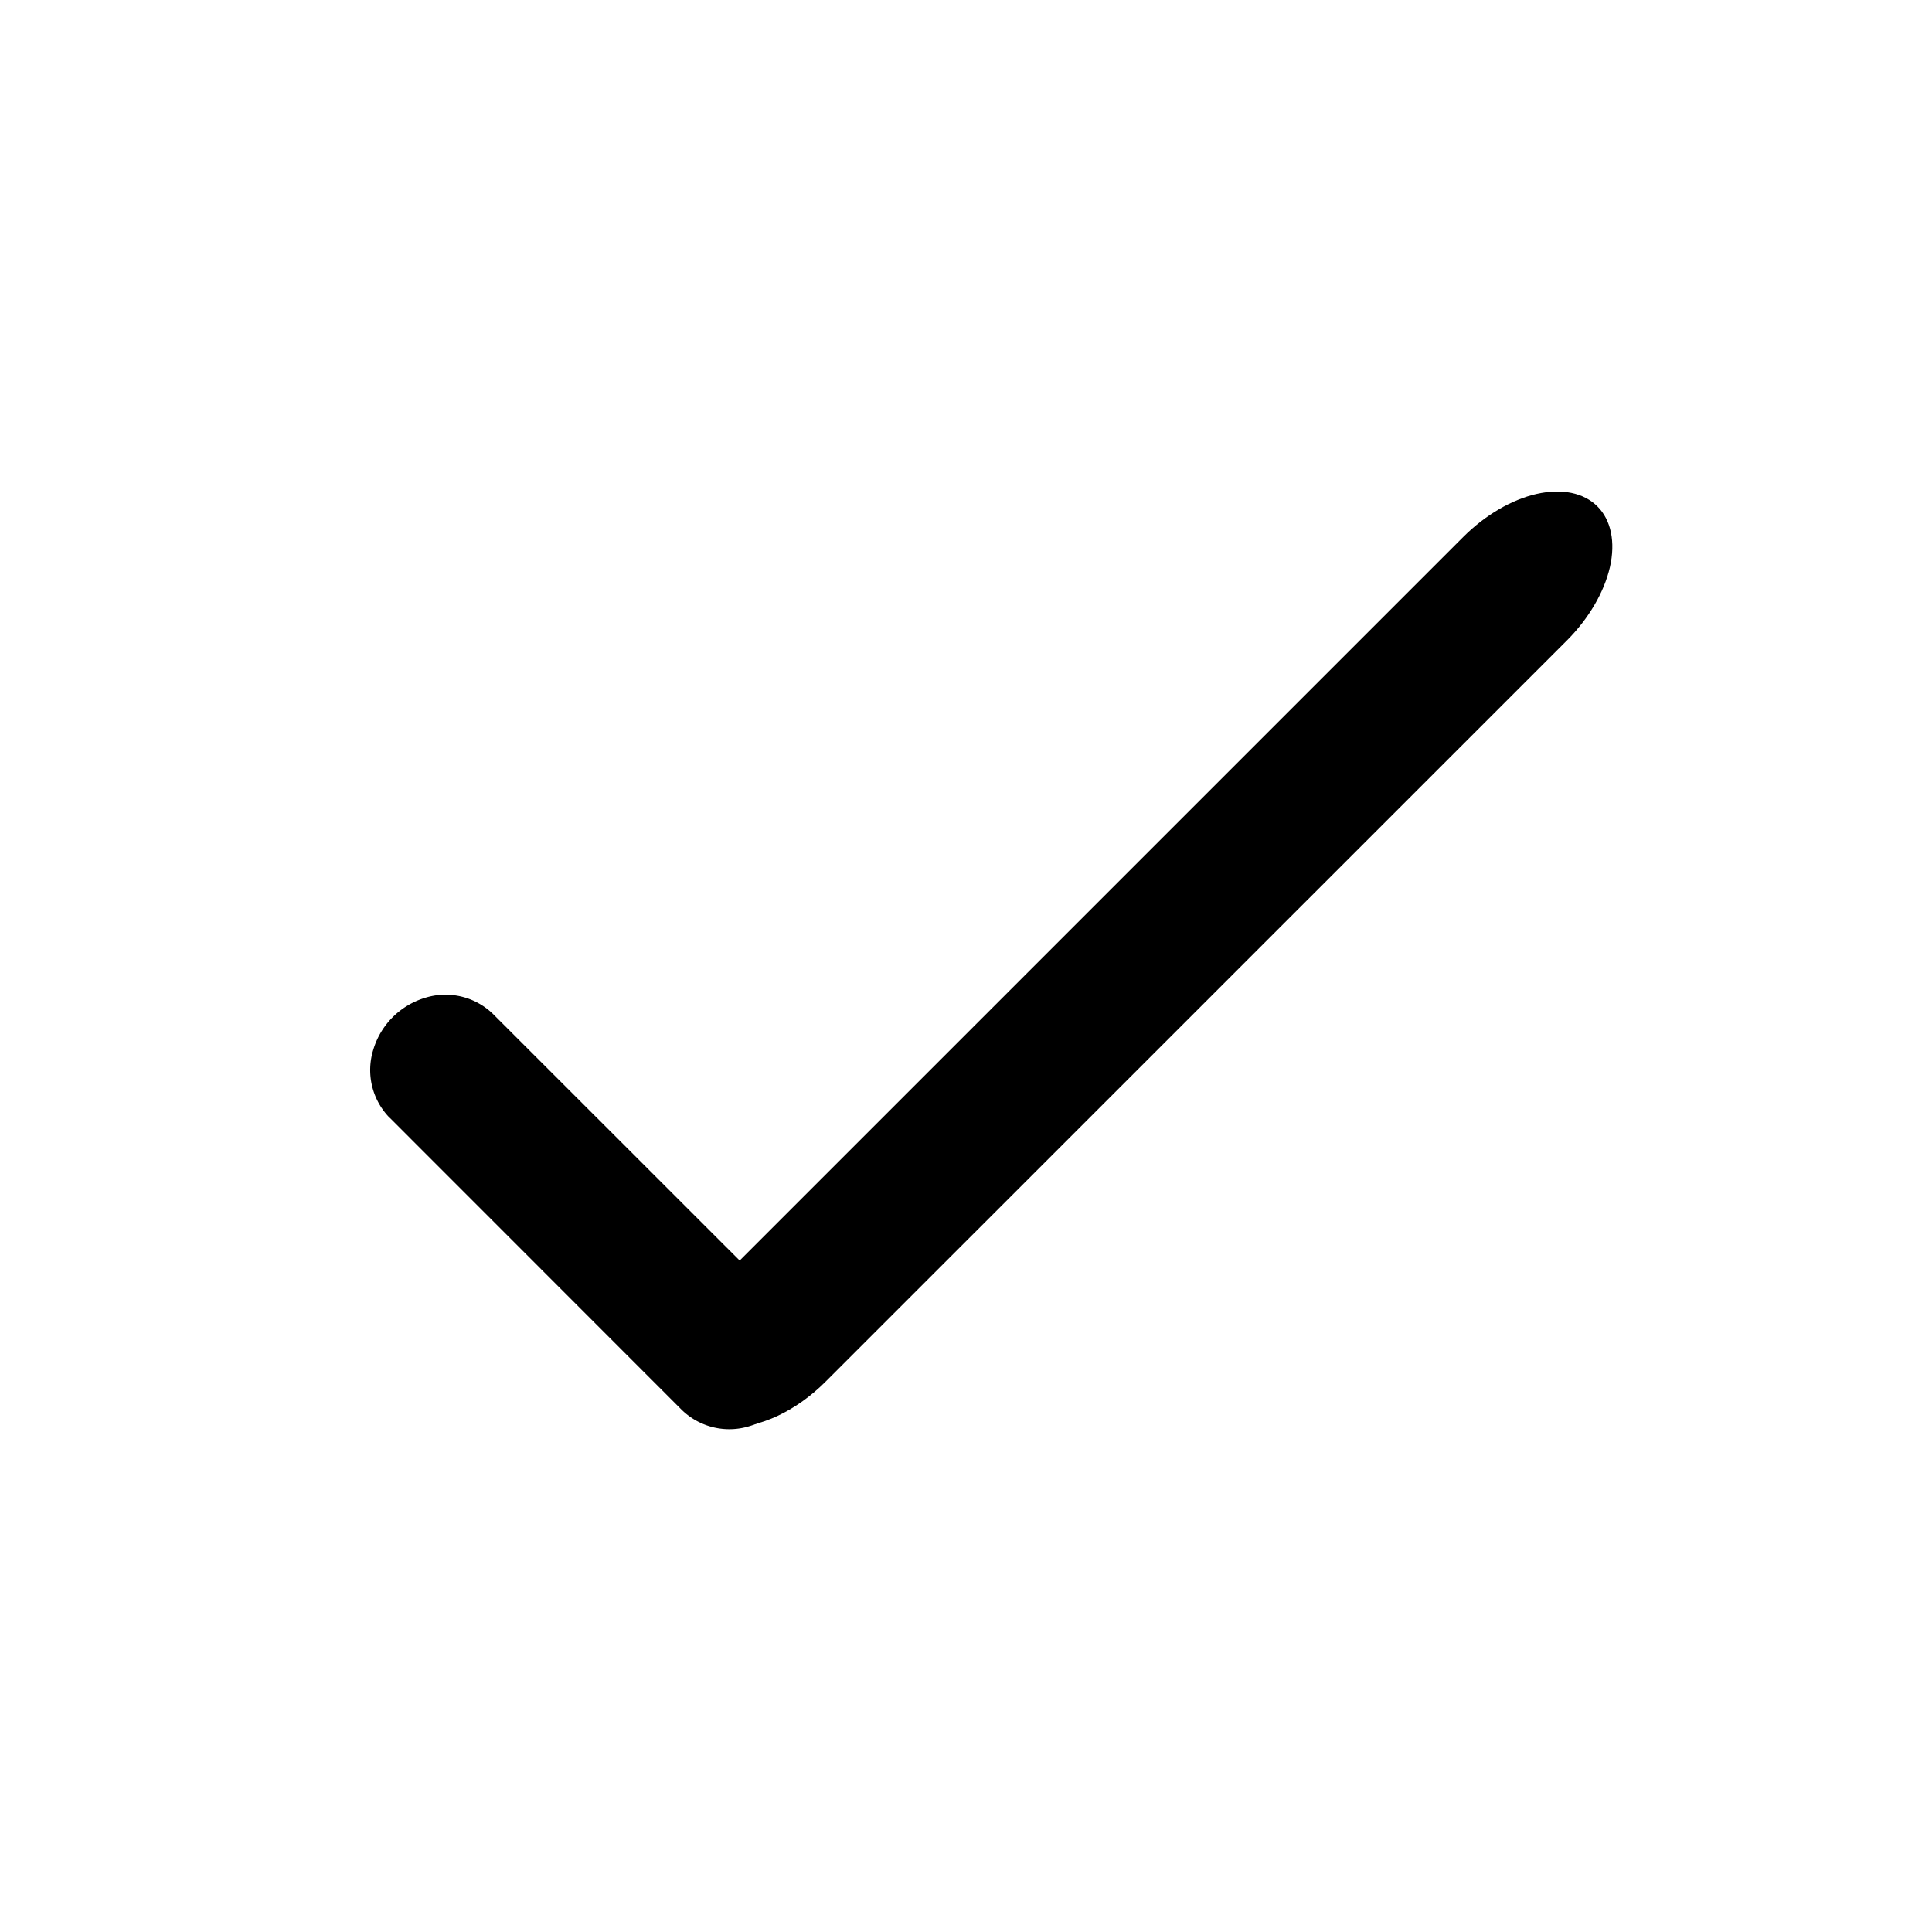
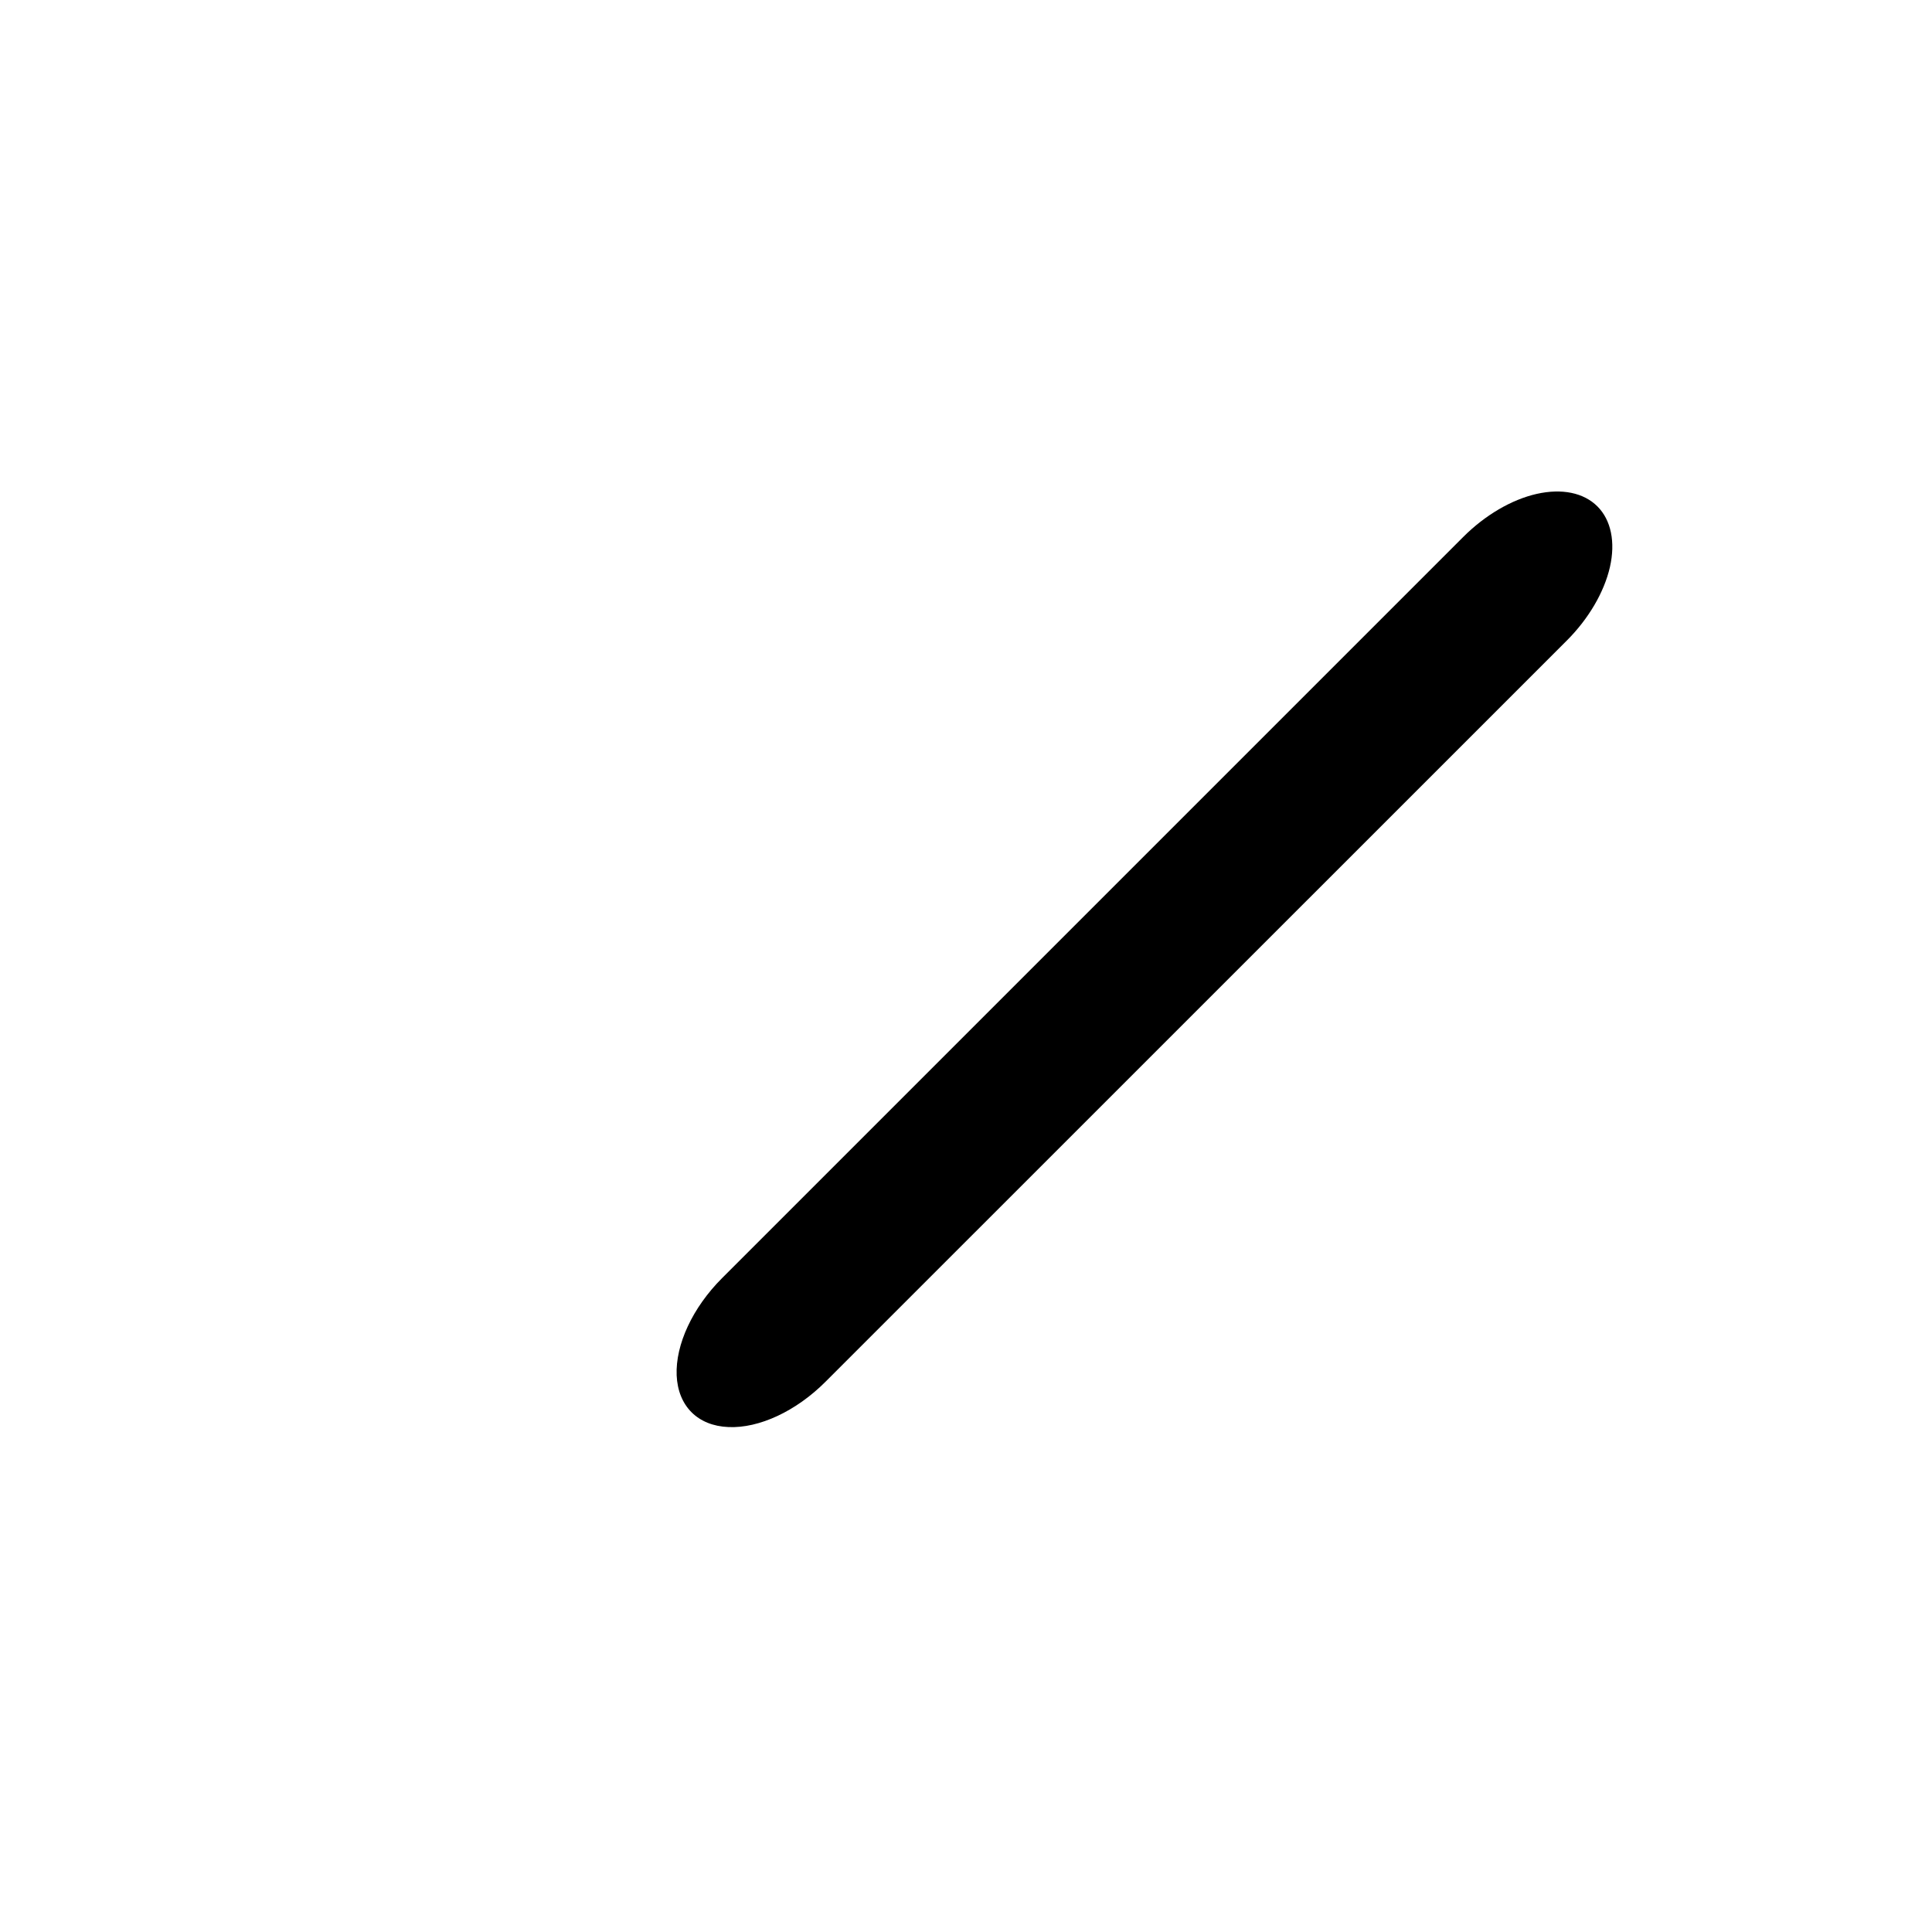
<svg xmlns="http://www.w3.org/2000/svg" width="17" height="17" fill="none">
-   <path fill="#fff" d="M0 0h17v17H0z" />
-   <path d="M3.428 9.834l2.57 2.571a.6.6 0 00.6.143.68.68 0 00.455-.455.6.6 0 00-.143-.6l-2.571-2.57a.6.6 0 00-.599-.143.68.68 0 00-.455.455.6.6 0 00.143.6z" fill="#000" />
+   <path fill="#fff" d="M0 0h17v17z" />
  <path d="M14.056 4.456c-.121-.121-.313-.16-.535-.11-.22.05-.453.186-.646.379l-6.521 6.521c-.26.26-.411.585-.4.856.012.27.185.444.456.455.27.012.596-.14.855-.4l6.522-6.521c.192-.192.328-.425.379-.646.05-.221.01-.414-.11-.534z" fill="#000" />
</svg>